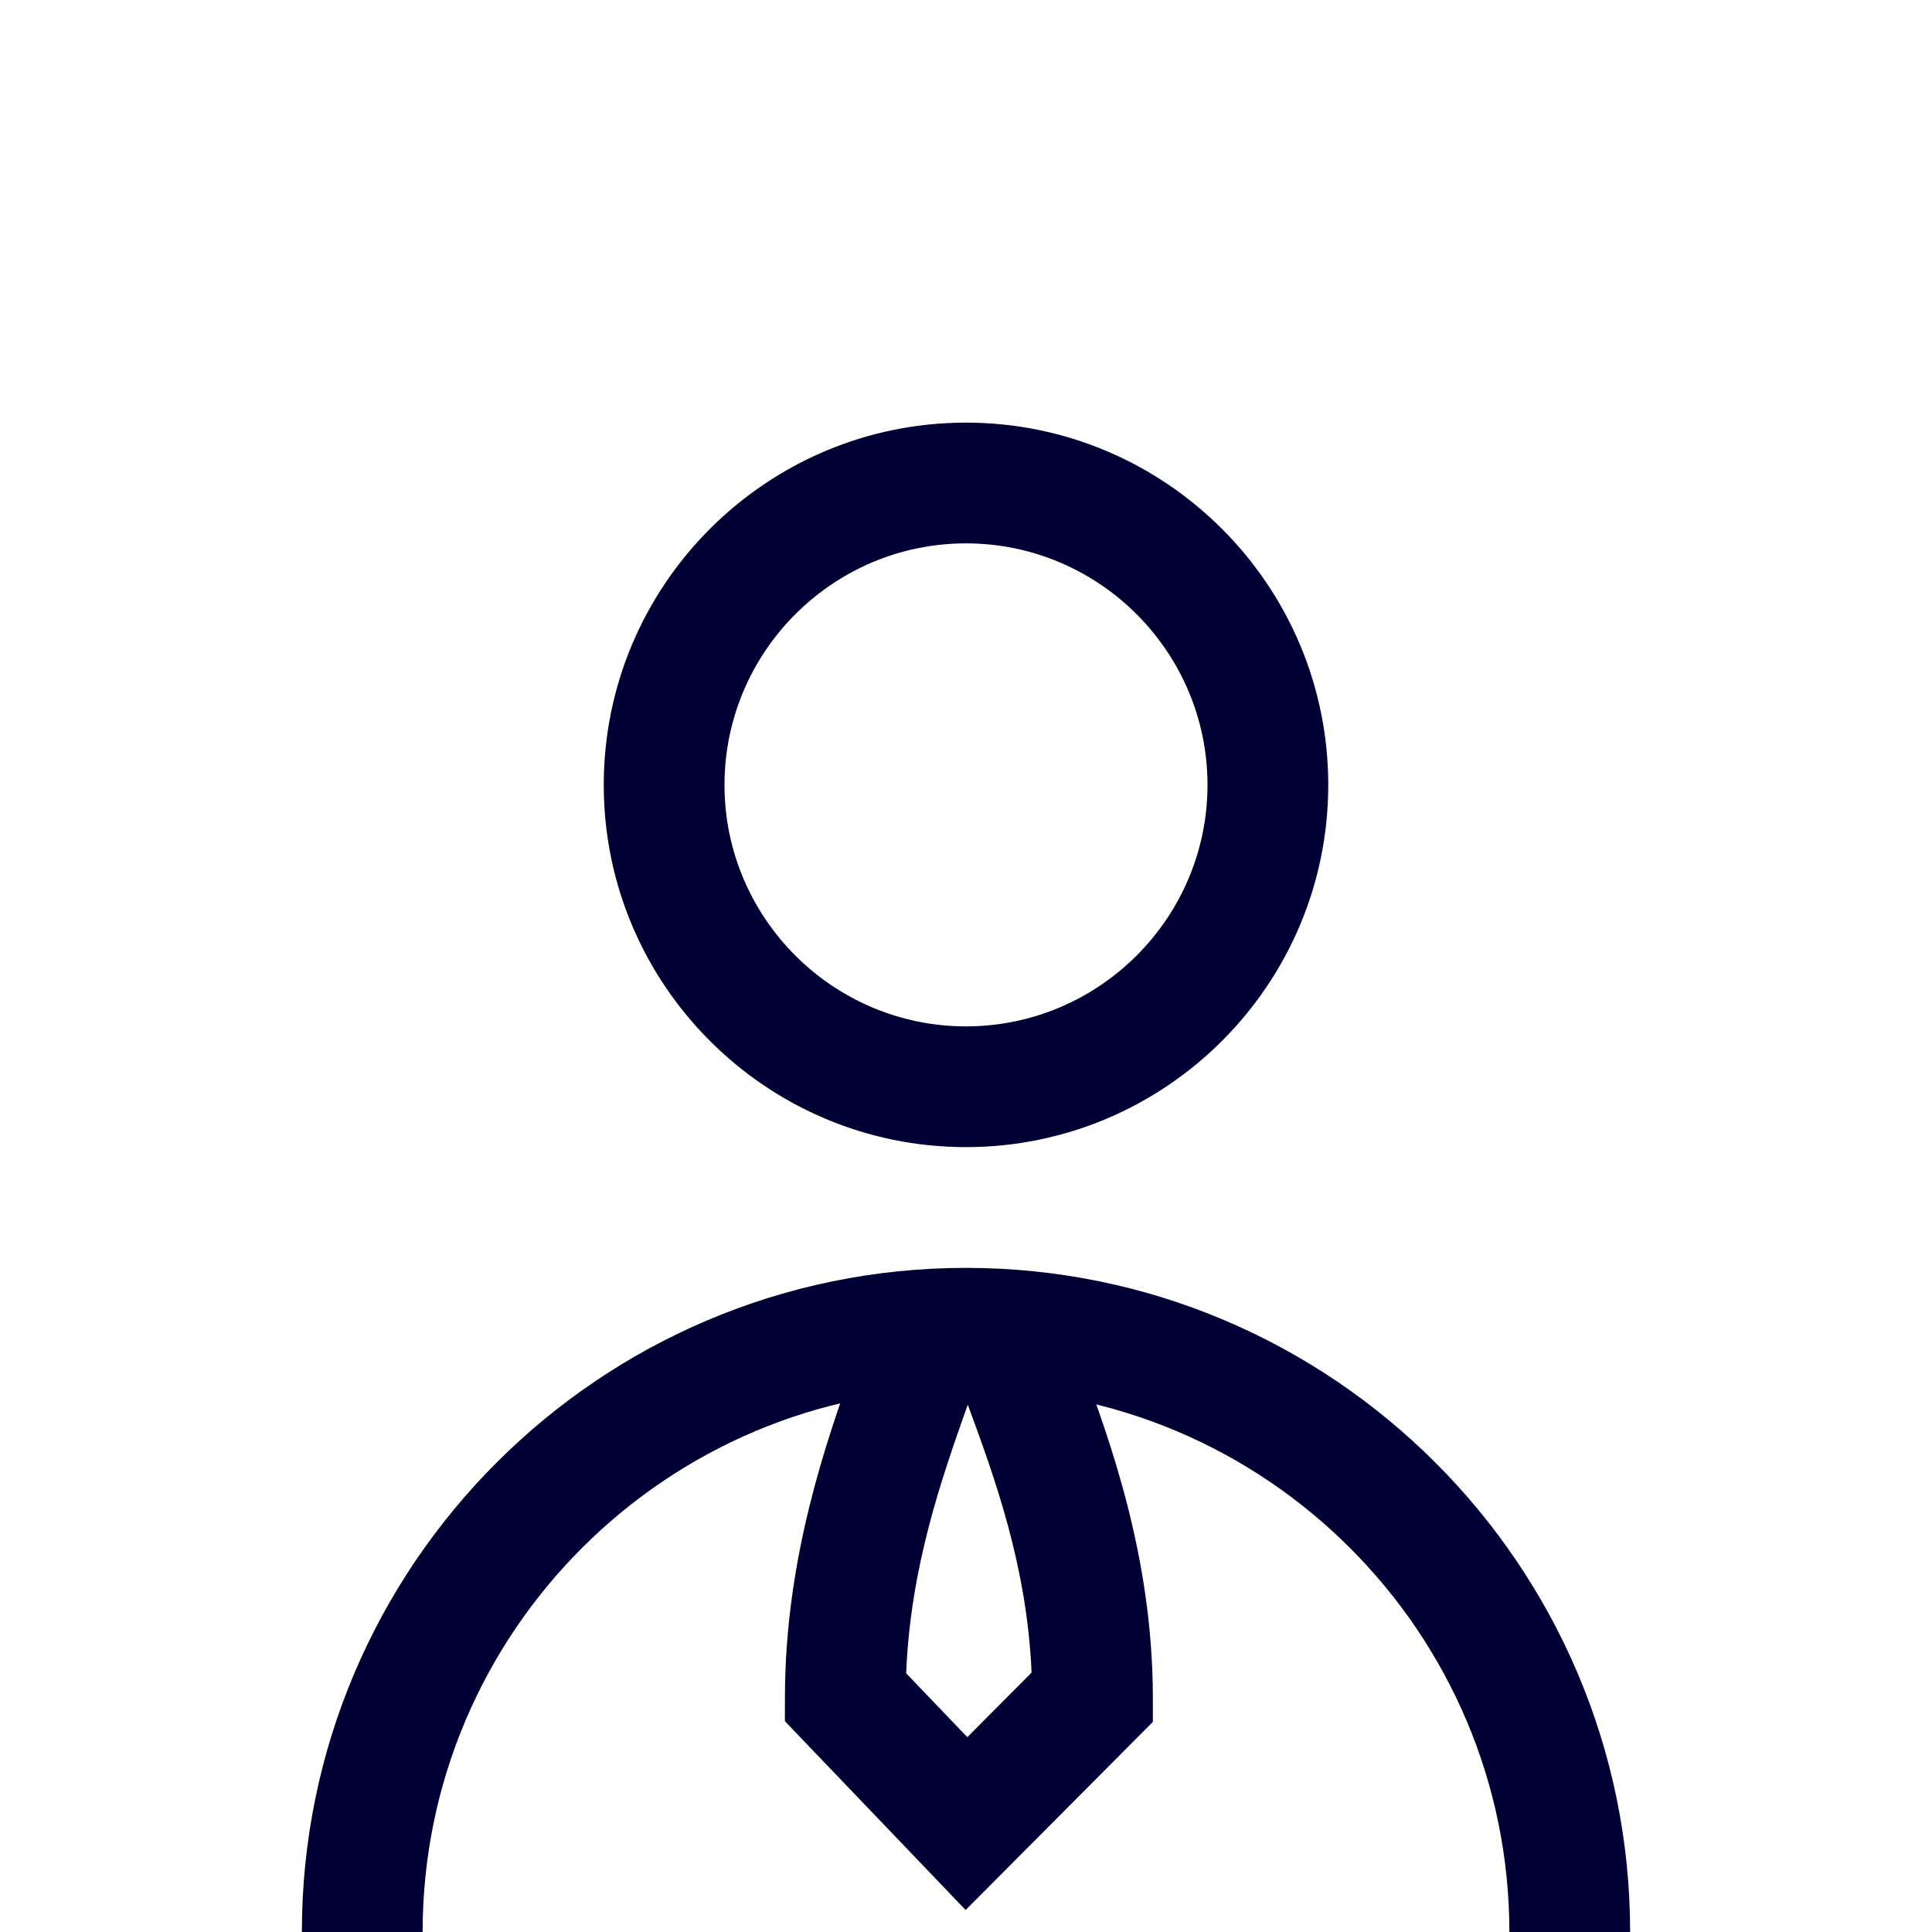
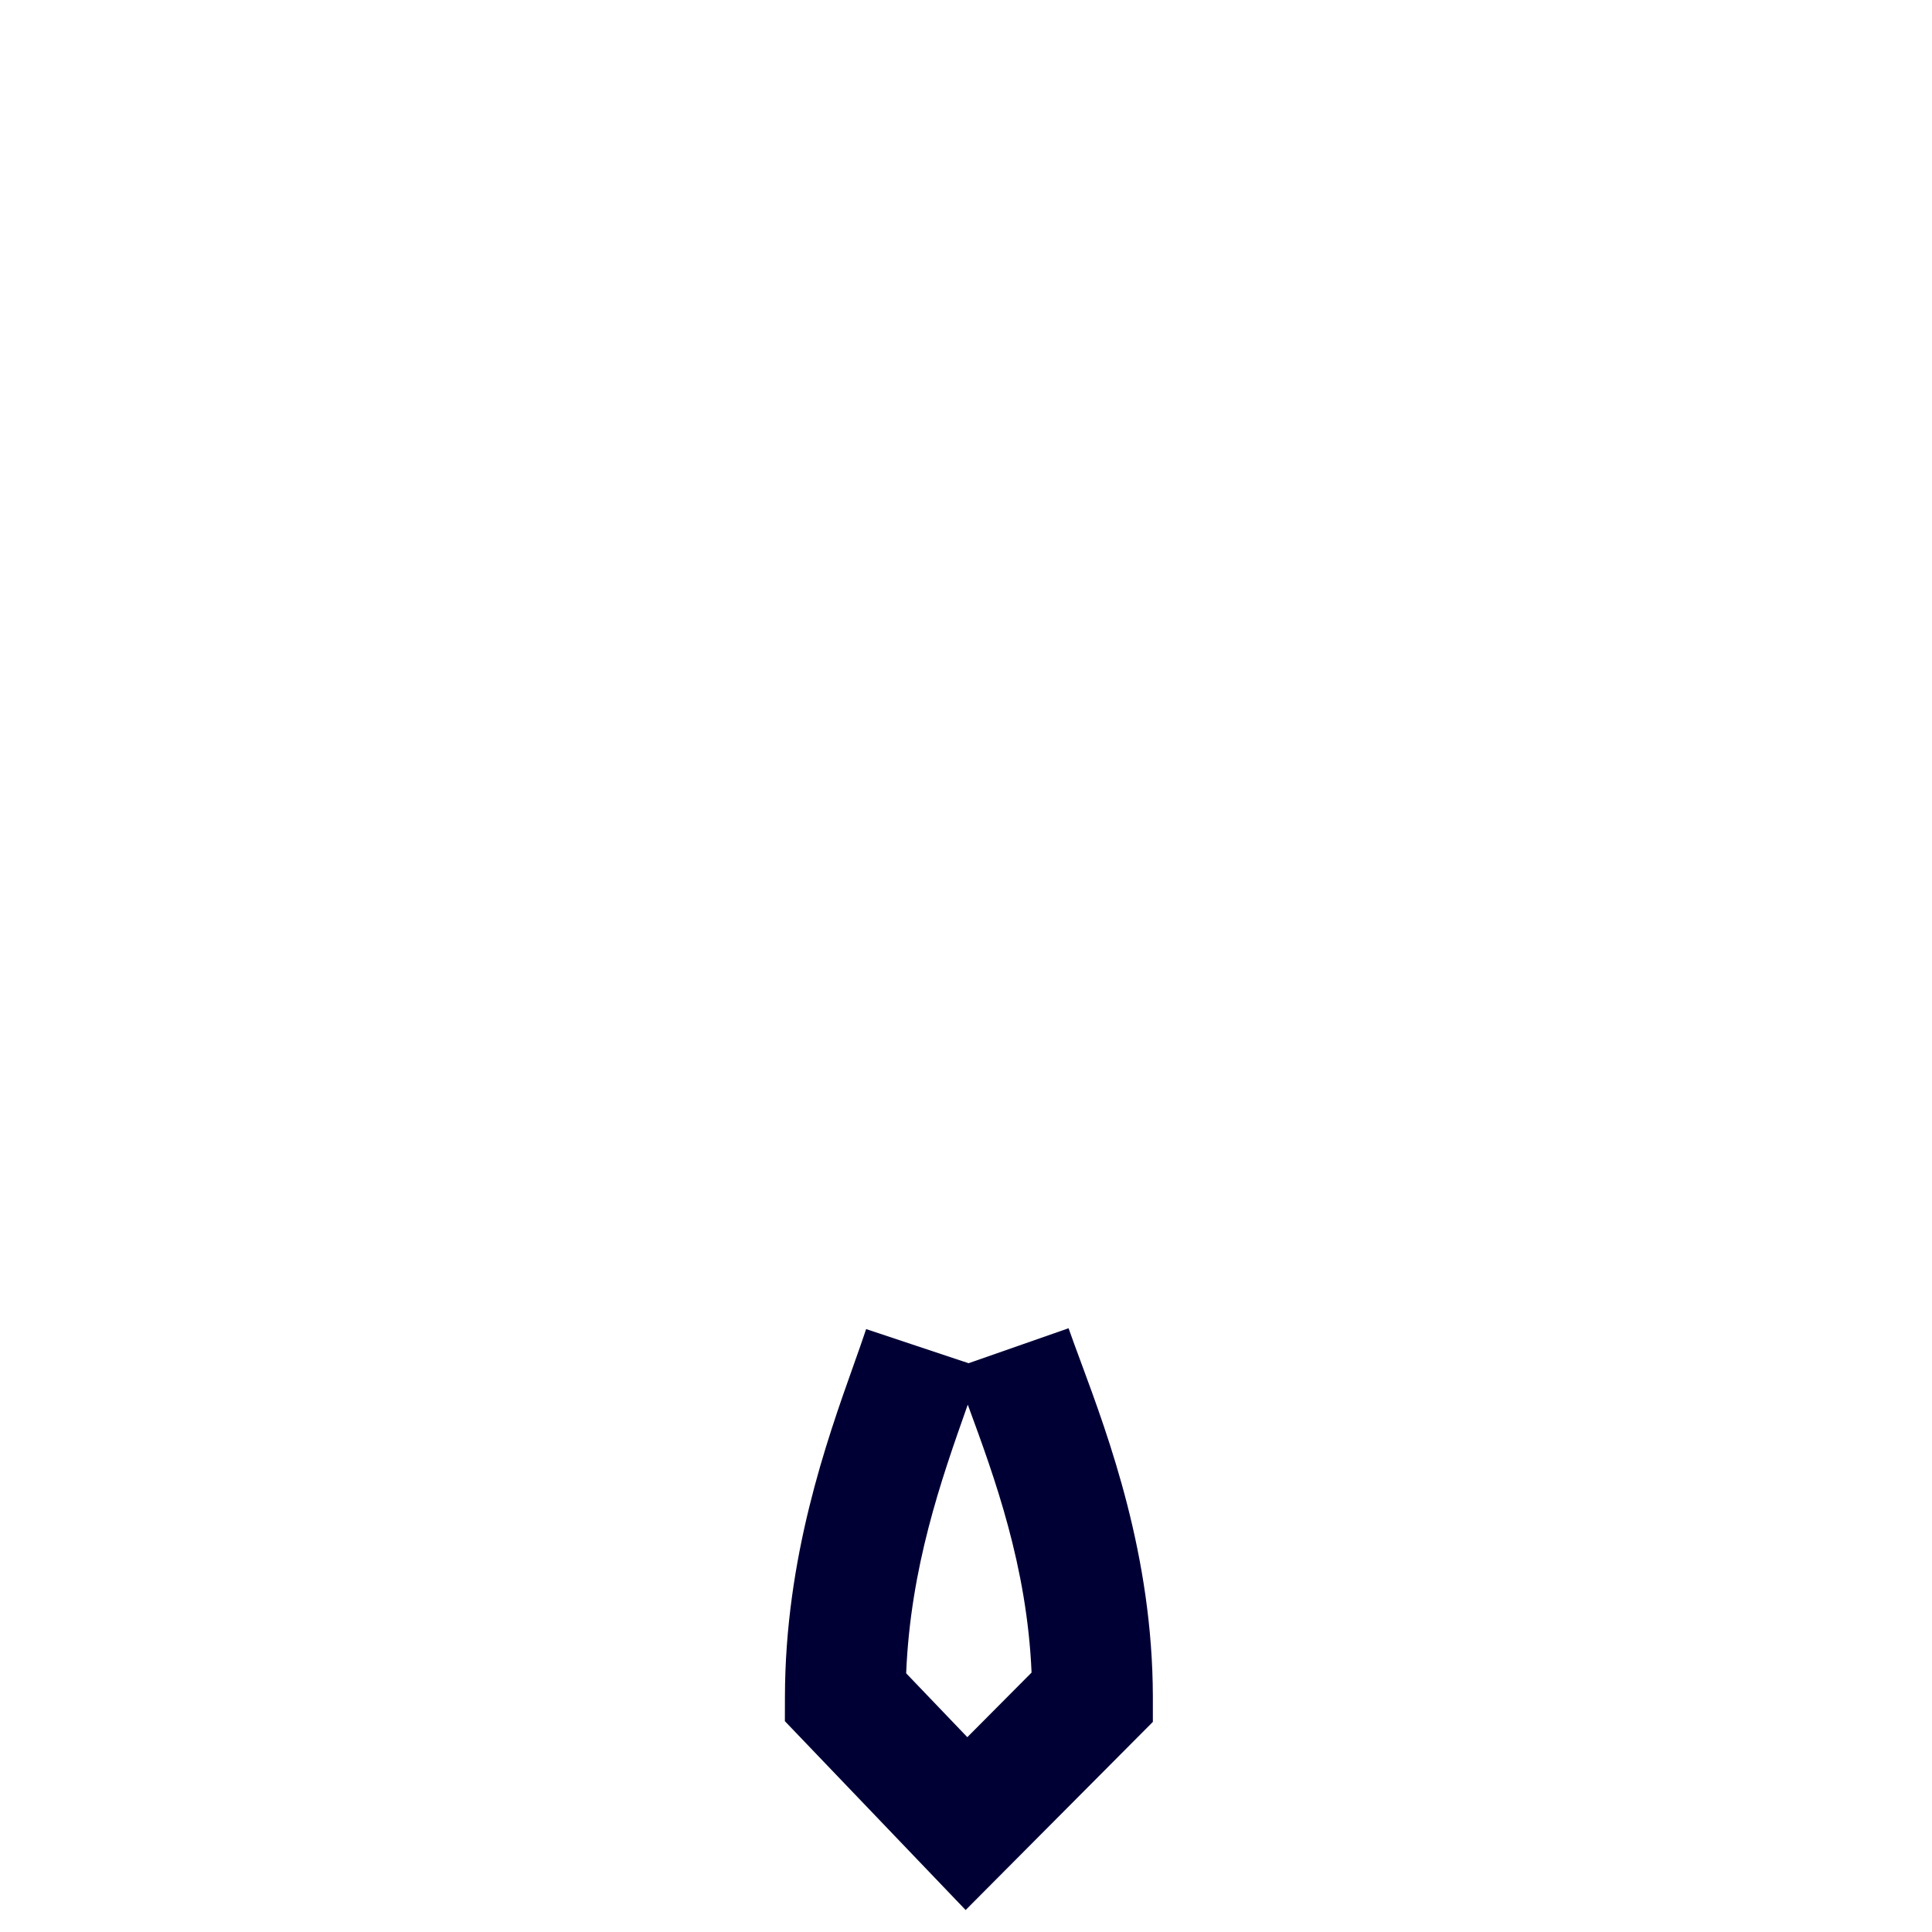
<svg xmlns="http://www.w3.org/2000/svg" width="32" height="32" viewBox="0 0 32 32" fill="none">
  <path fill-rule="evenodd" clip-rule="evenodd" d="M16.043 22.579L14.346 22.014C14.288 22.189 14.218 22.385 14.142 22.6C13.691 23.867 13.004 25.797 13.001 28.106L13 28.508L15.994 31.636L19.095 28.52L19.095 28.106C19.091 25.768 18.37 23.822 17.9 22.552C17.825 22.35 17.757 22.166 17.699 22L16.043 22.579ZM16.03 23.265C16.023 23.283 16.017 23.301 16.01 23.32C15.591 24.507 15.08 25.958 15.009 27.715L16.022 28.773L17.086 27.703C17.01 25.935 16.474 24.475 16.037 23.286C16.035 23.279 16.032 23.272 16.03 23.265Z" fill="#010035" />
-   <path fill-rule="evenodd" clip-rule="evenodd" d="M5 32C5 25.934 9.933 21 16 21C22.066 21 27 25.934 27 32H25C25 27.038 20.961 23 16 23C11.038 23 7 27.039 7 32H5Z" fill="#010035" />
-   <path fill-rule="evenodd" clip-rule="evenodd" d="M15.999 9C13.796 9 12 10.796 12 13.001C12 15.205 13.796 17 15.999 17C18.204 17 20 15.204 20 13.001C20 10.797 18.204 9 15.999 9ZM10 13.001C10 9.691 12.691 7 15.999 7C19.308 7 22 9.693 22 13.001C22 16.308 19.308 19 15.999 19C12.691 19 10 16.31 10 13.001Z" fill="#010035" />
</svg>